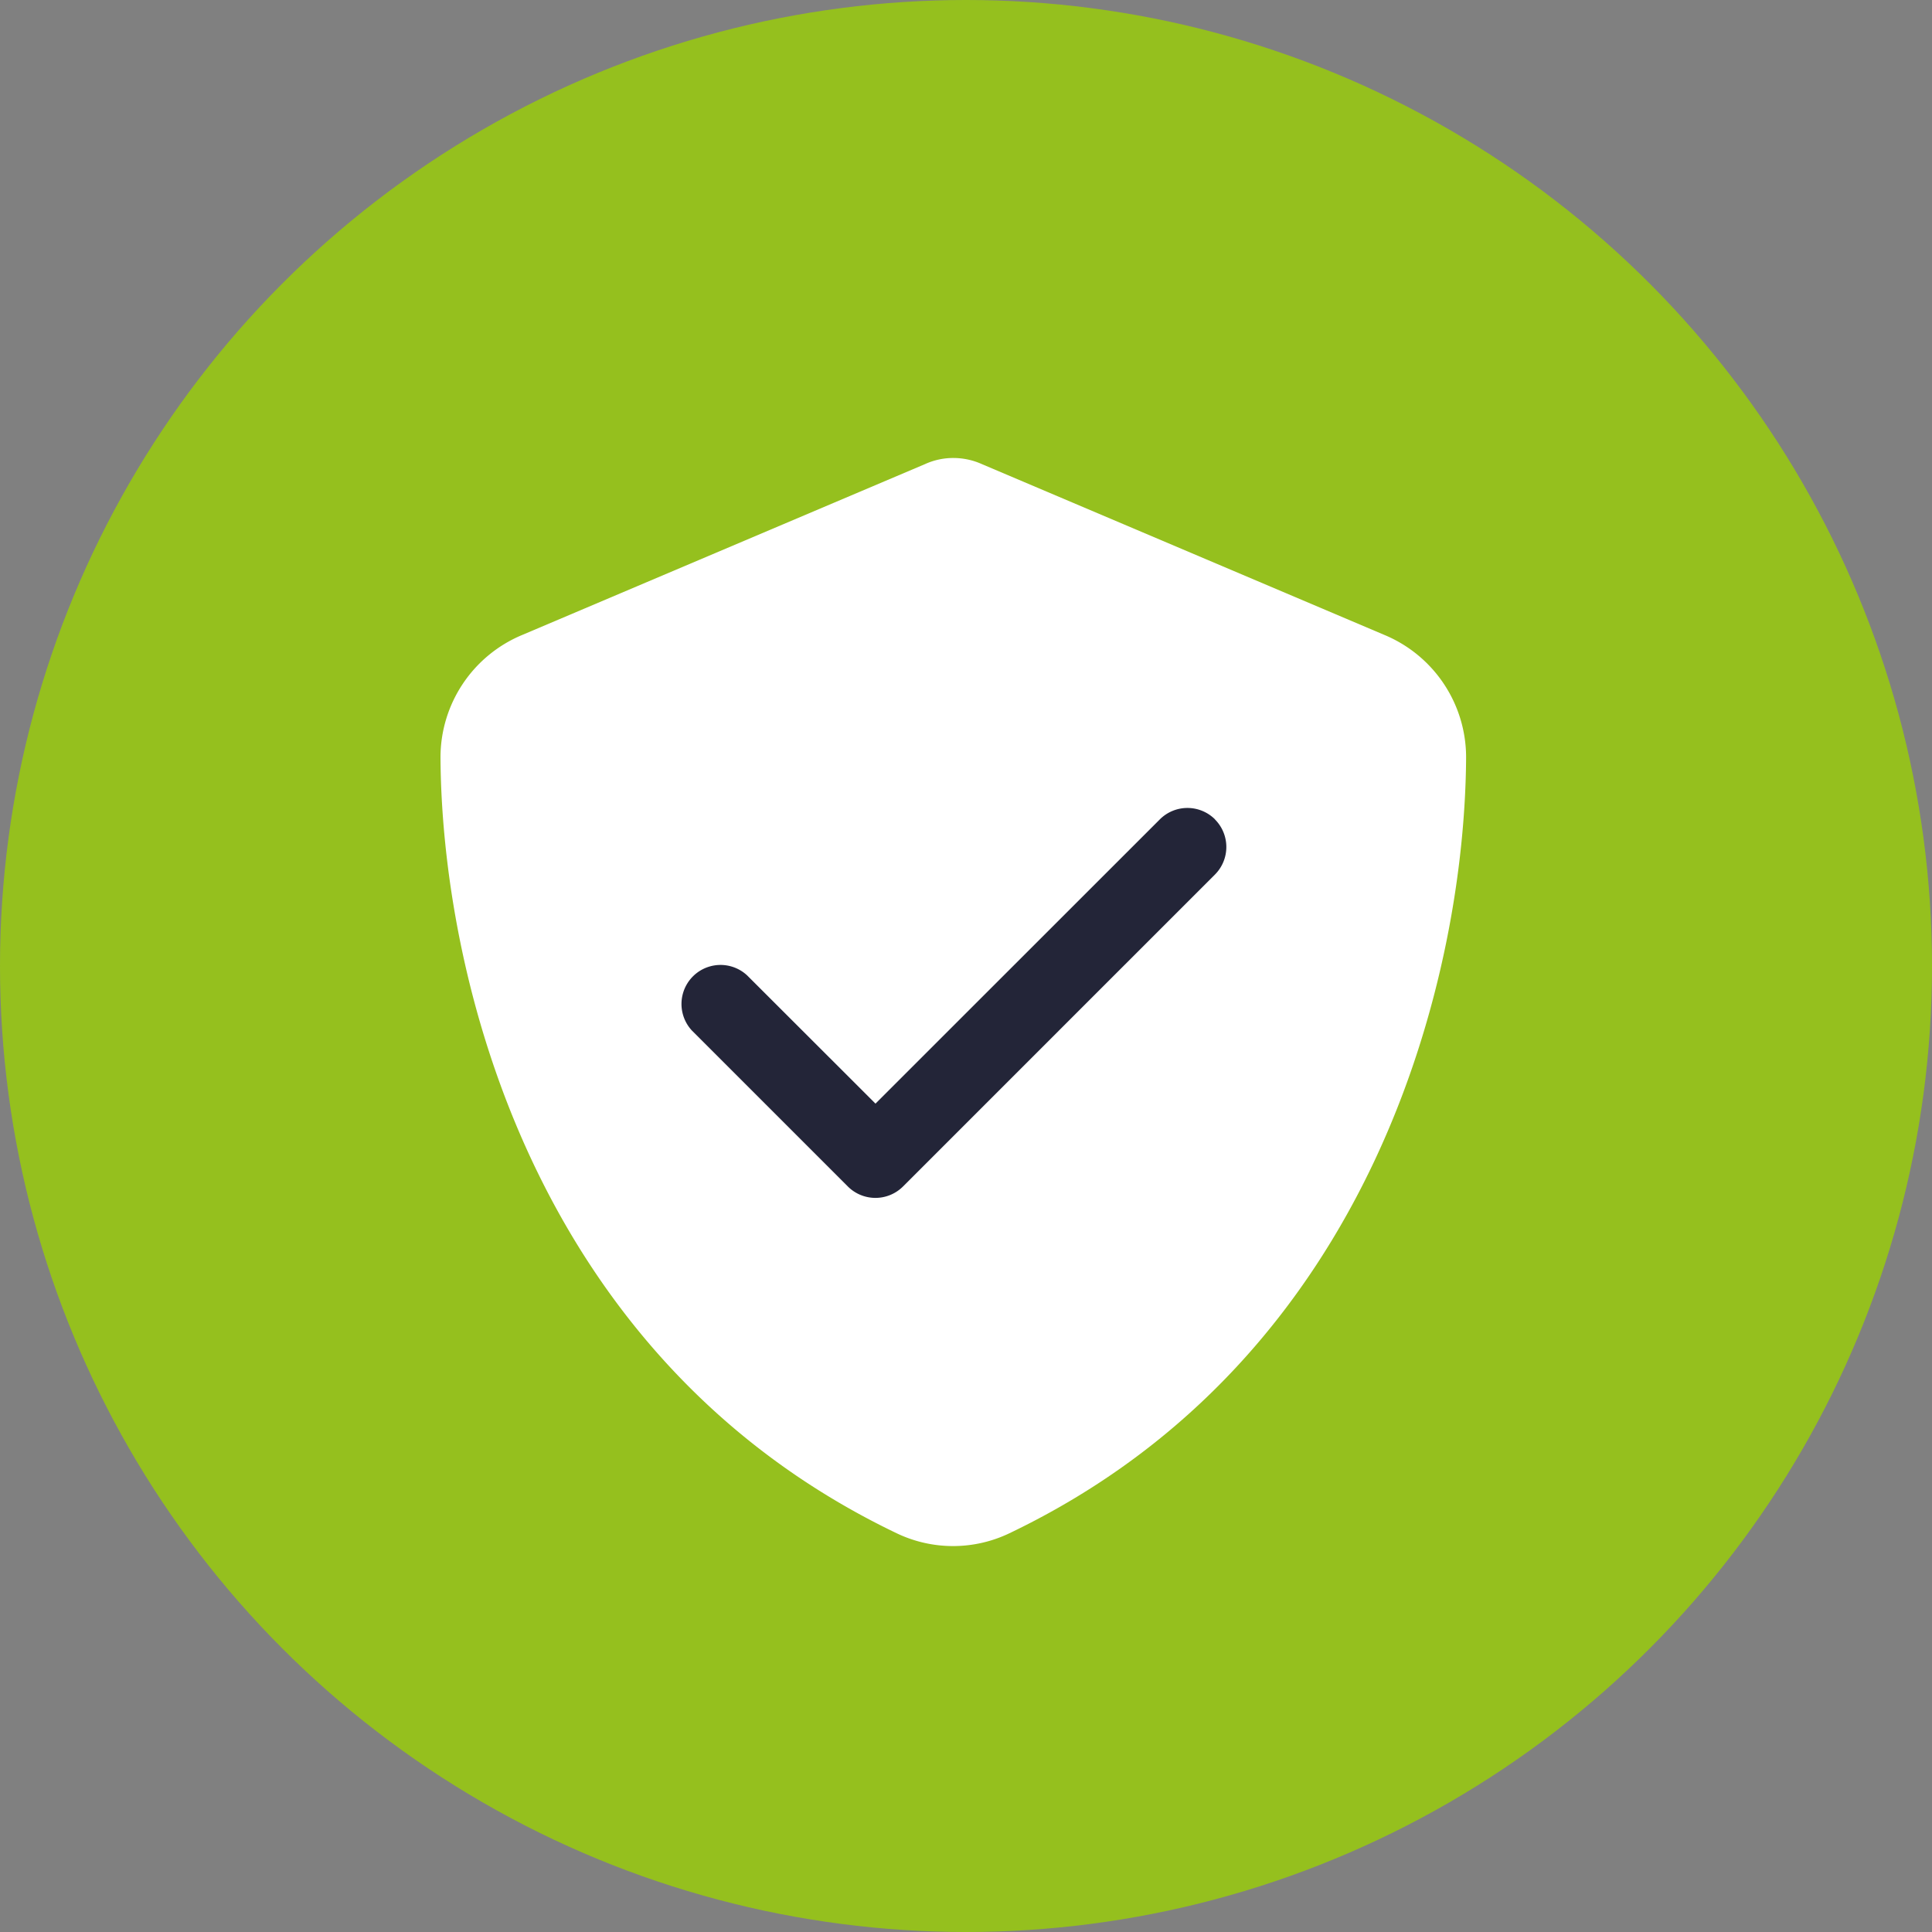
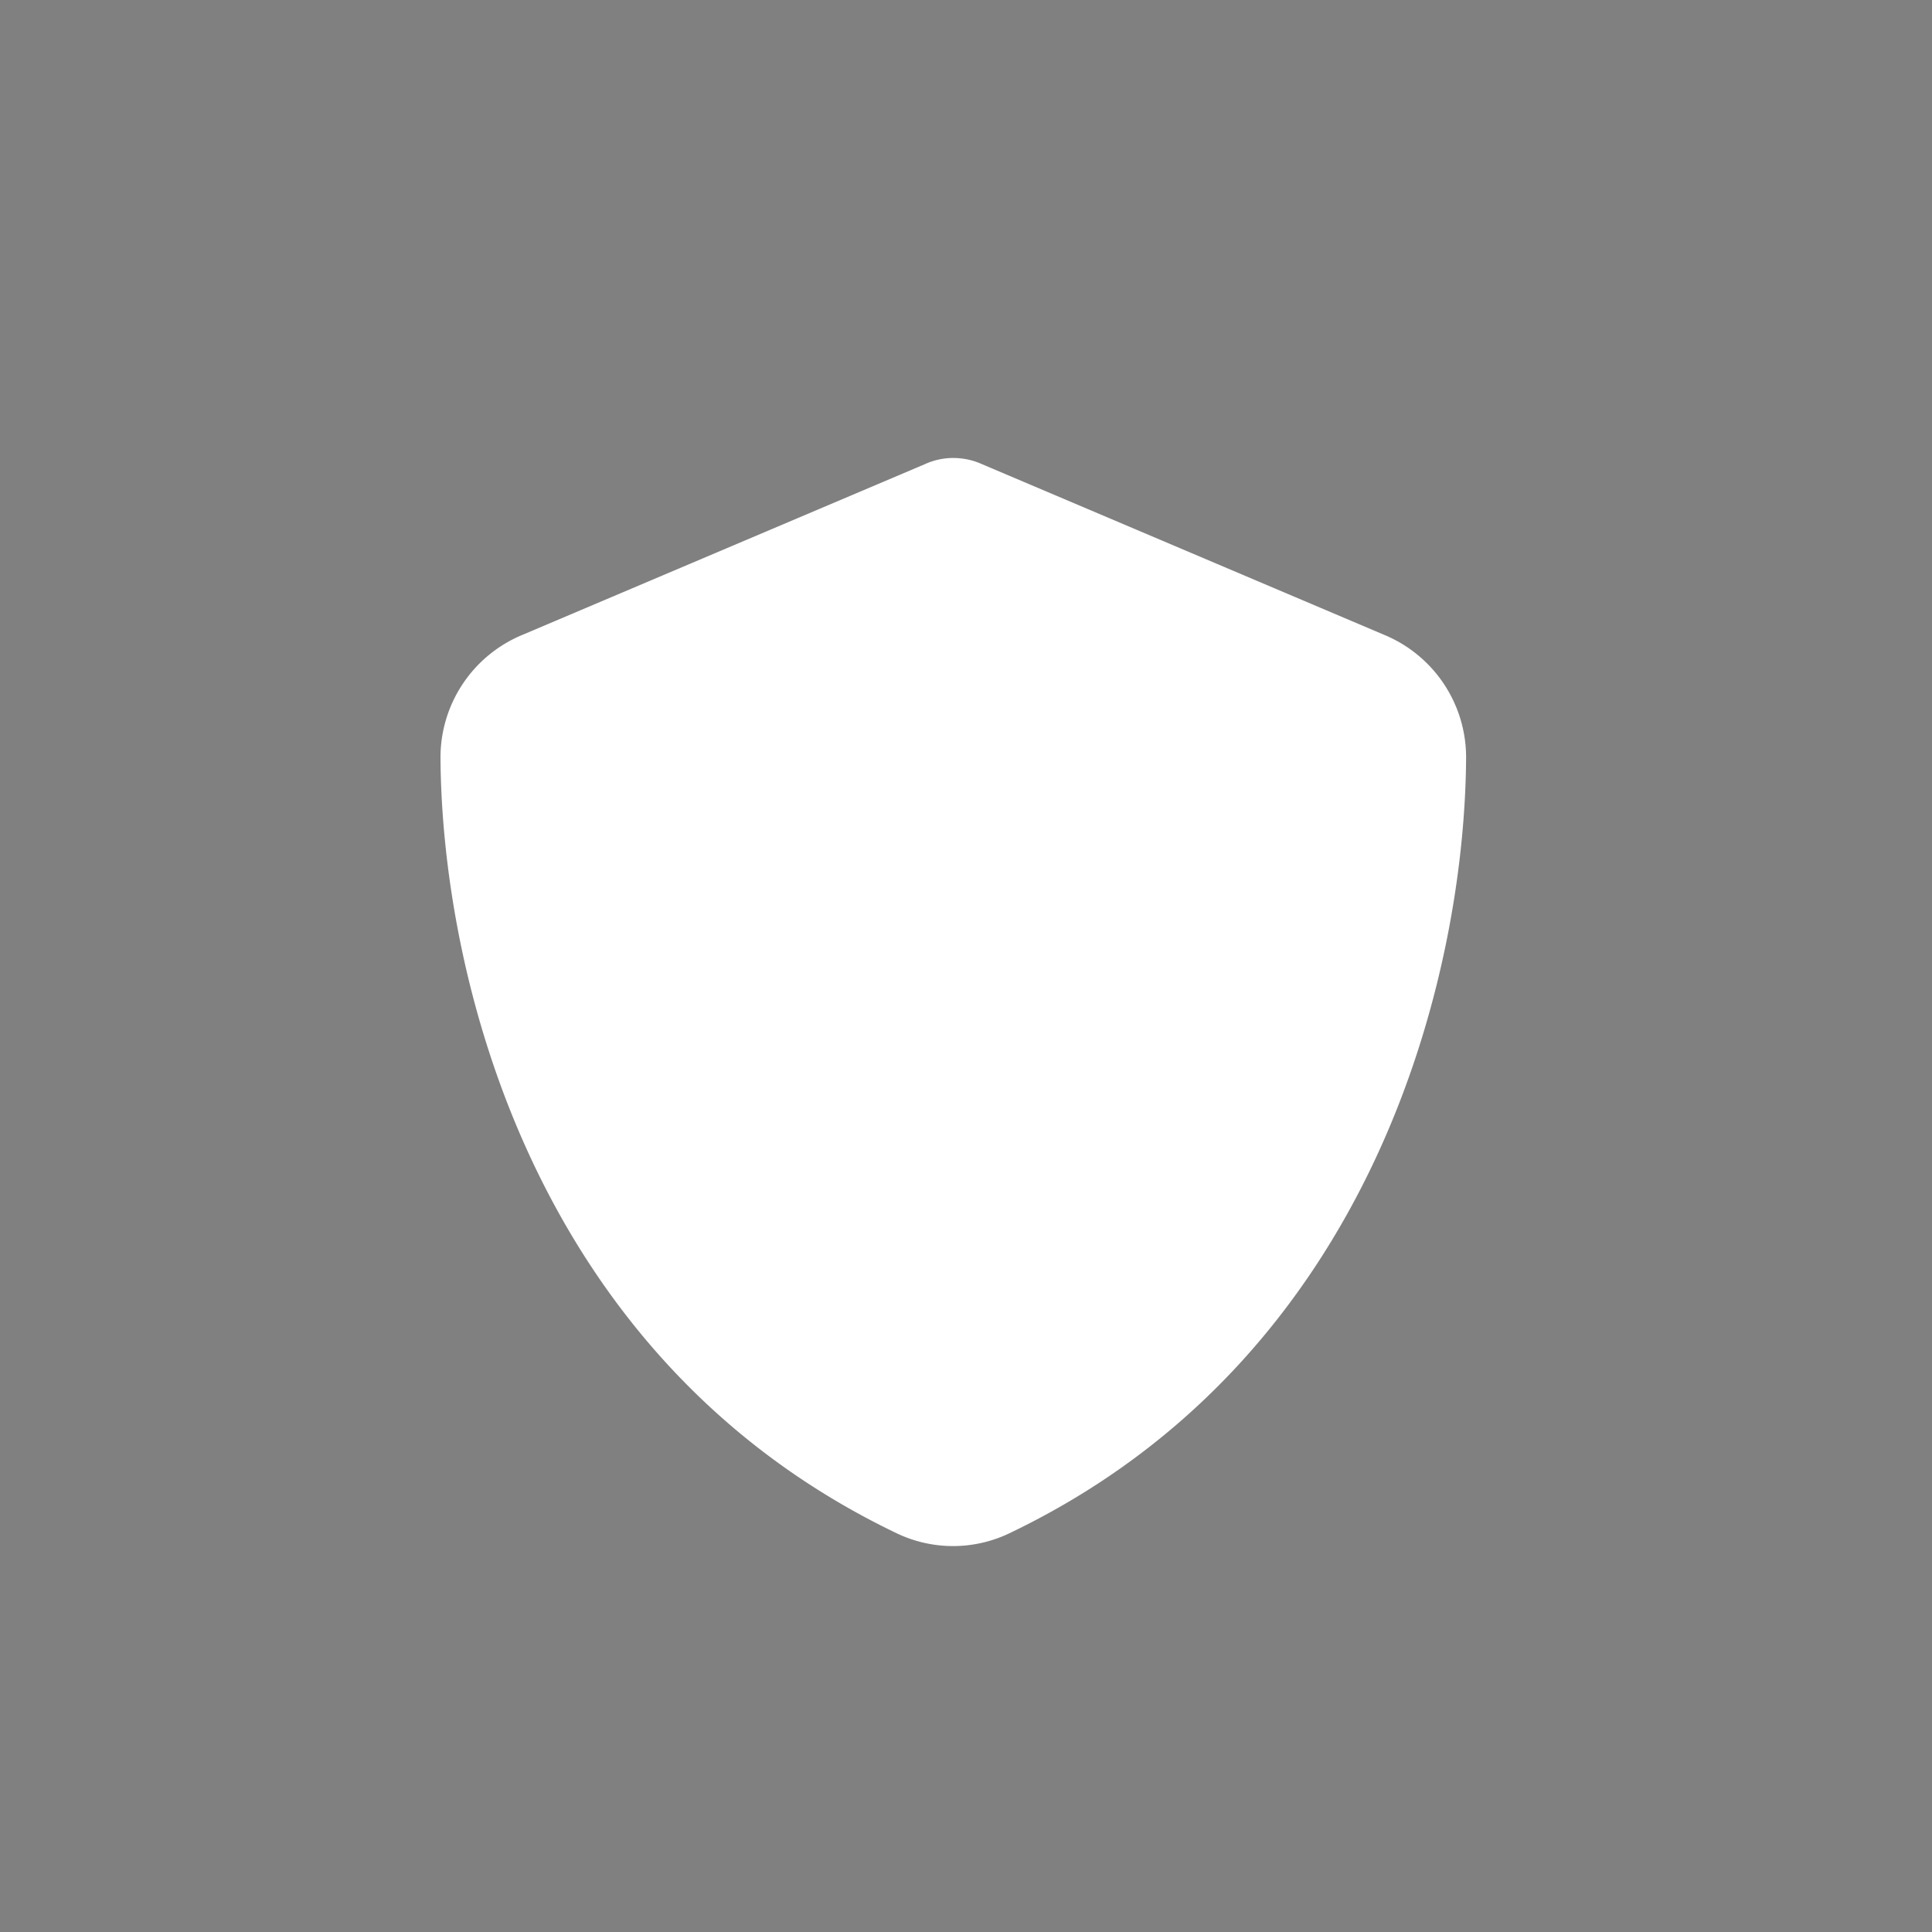
<svg xmlns="http://www.w3.org/2000/svg" width="94" height="94" viewBox="0 0 94 94">
  <rect x="0" y="0" width="94" height="94" fill="#808080" stroke="none" />
  <g id="Groupe_15" data-name="Groupe 15" transform="translate(-0.247)">
-     <circle id="Ellipse_4" data-name="Ellipse 4" cx="47" cy="47" r="47" transform="translate(0.247 0)" fill="#95c01e" />
    <g id="Groupe_13" data-name="Groupe 13" transform="translate(21.679 22.283)">
      <path id="shield-solid" d="M40.952,0a3.393,3.393,0,0,1,1.393.3L61.922,8.608A6.454,6.454,0,0,1,65.9,14.555c-.052,10.313-4.294,29.183-22.218,37.761a6.35,6.35,0,0,1-5.489,0C20.293,43.739,16.052,24.869,16,14.555a6.454,6.454,0,0,1,3.982-5.947L39.569.3A3.31,3.31,0,0,1,40.952,0Z" transform="translate(-16)" fill="#fff" />
-       <path id="check-solid" d="M57.929,96.581a1.9,1.9,0,0,1,0,2.685L42.754,114.441a1.9,1.9,0,0,1-2.685,0l-7.588-7.588a1.9,1.9,0,0,1,2.685-2.685l6.248,6.242,13.835-13.83a1.9,1.9,0,0,1,2.685,0Z" transform="translate(-20.25 -78.997)" fill="#232538" />
    </g>
  </g>
</svg>